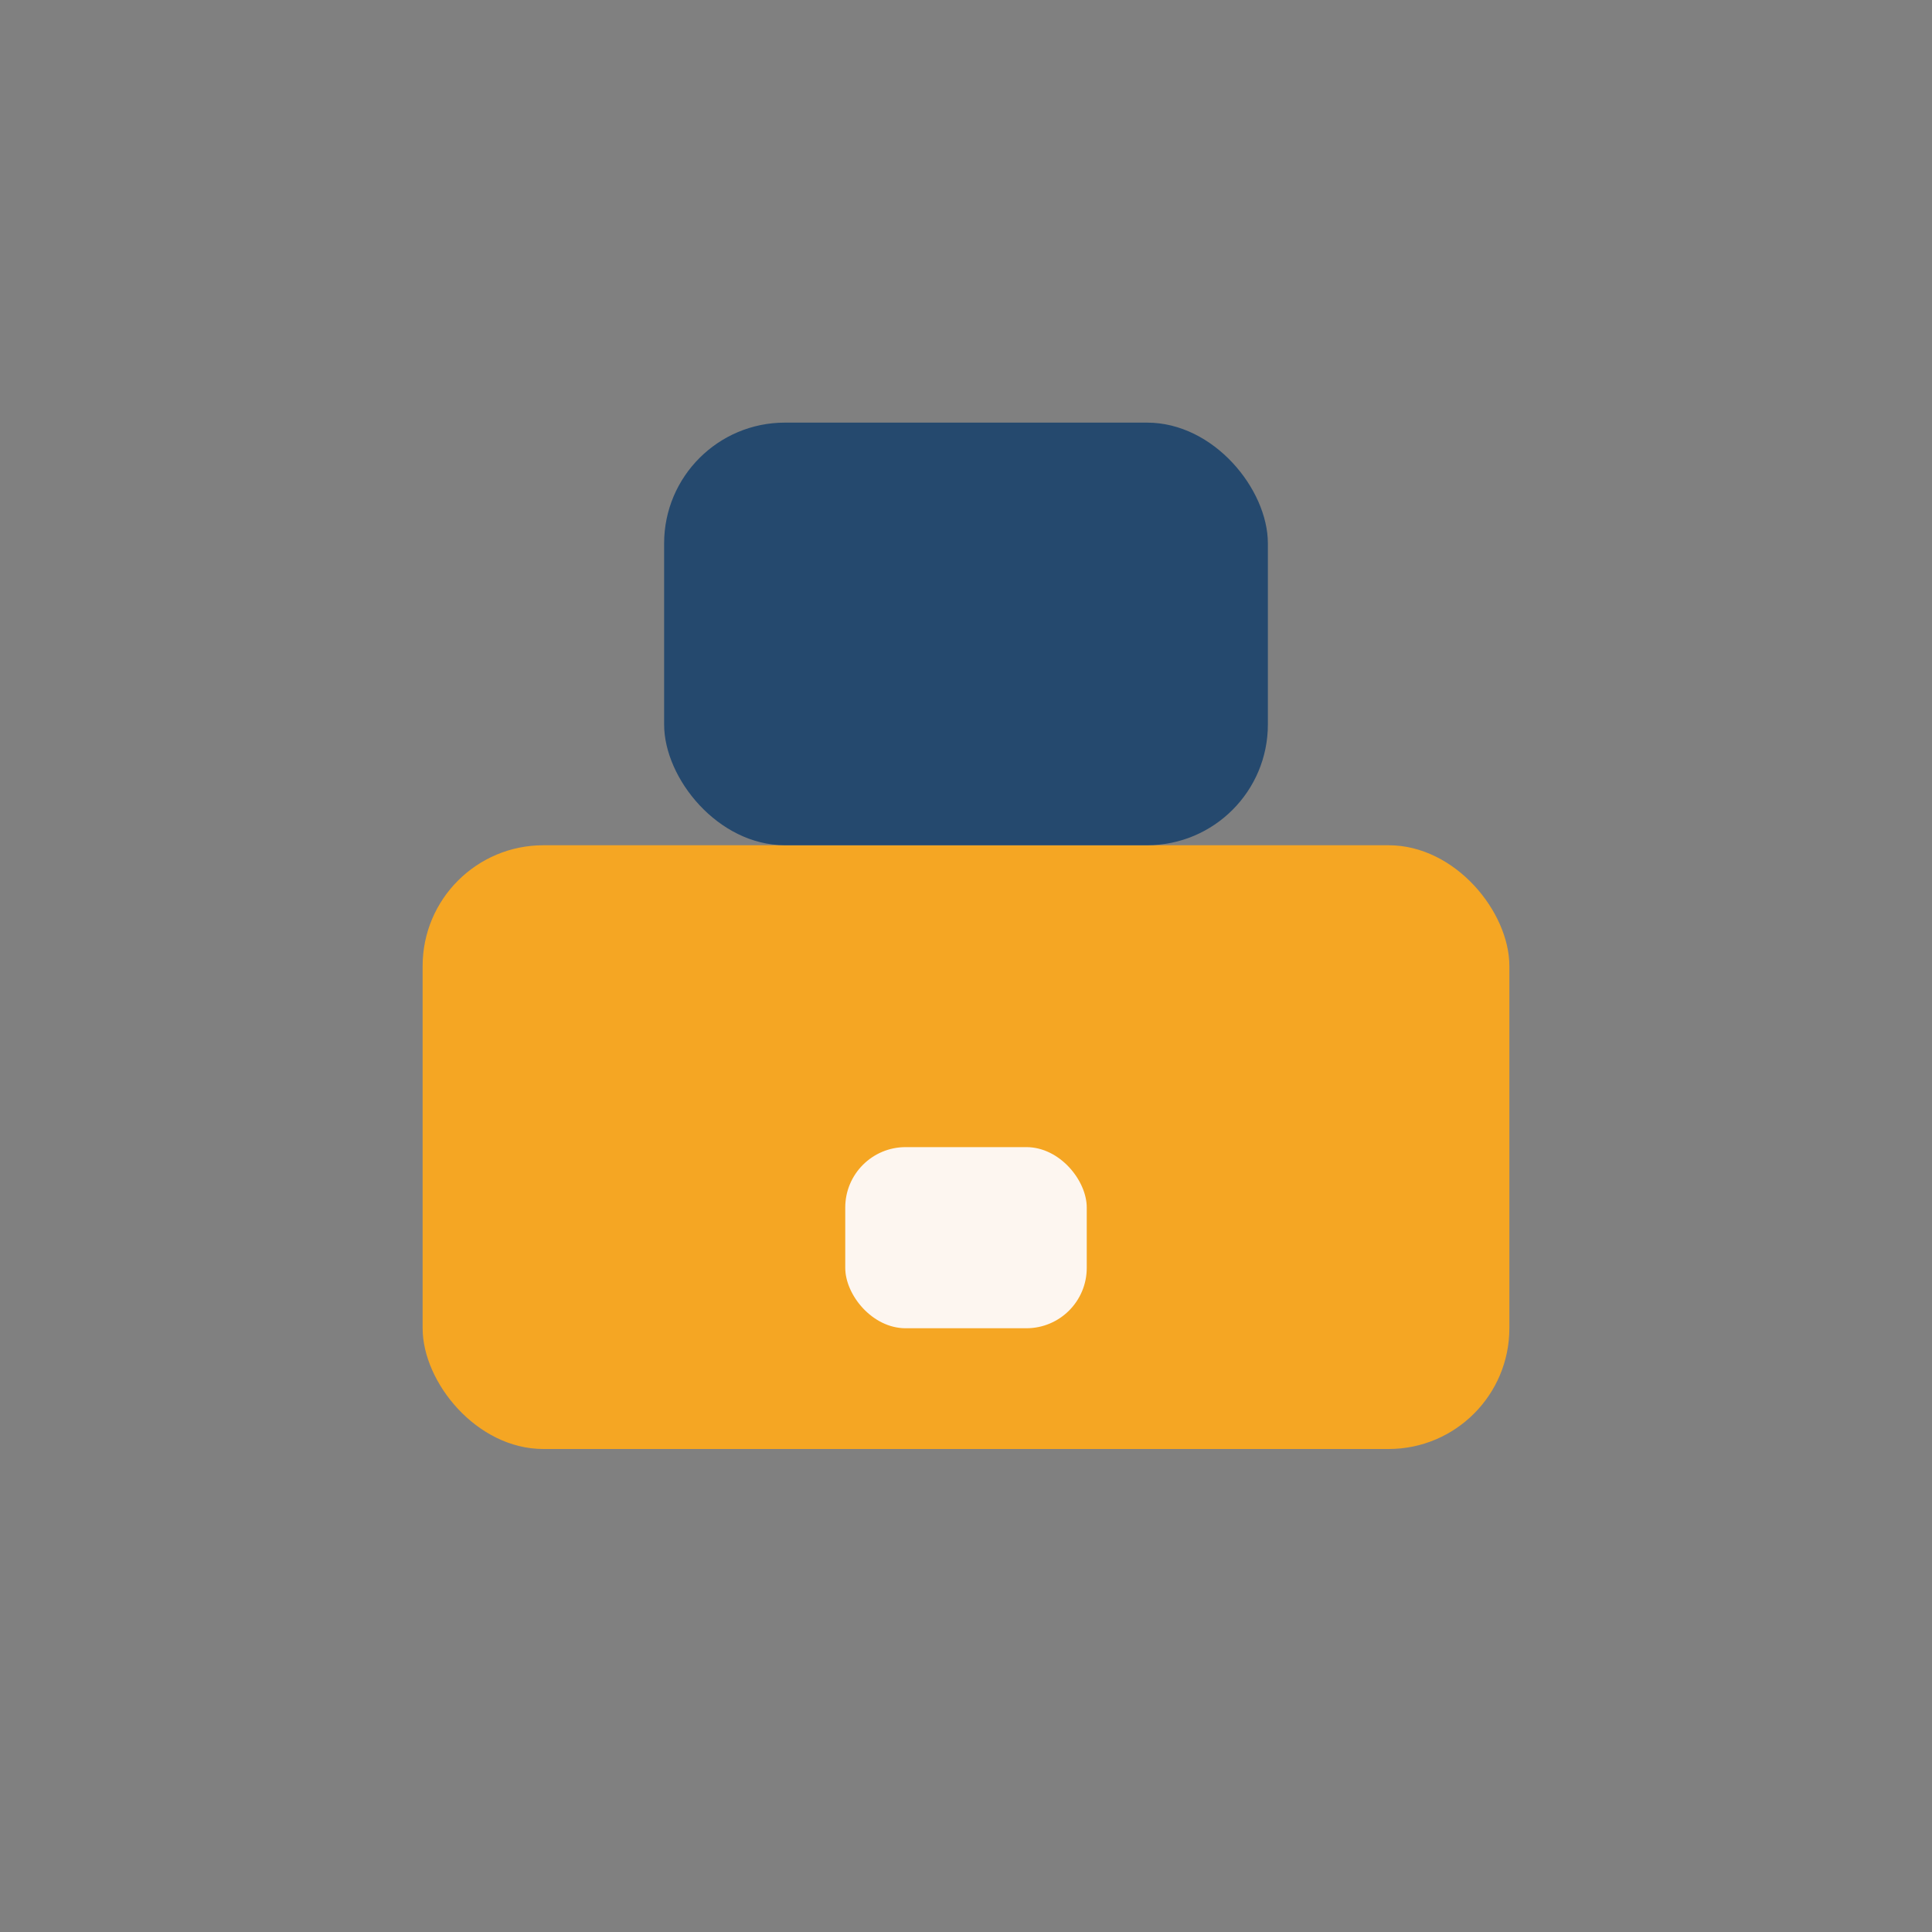
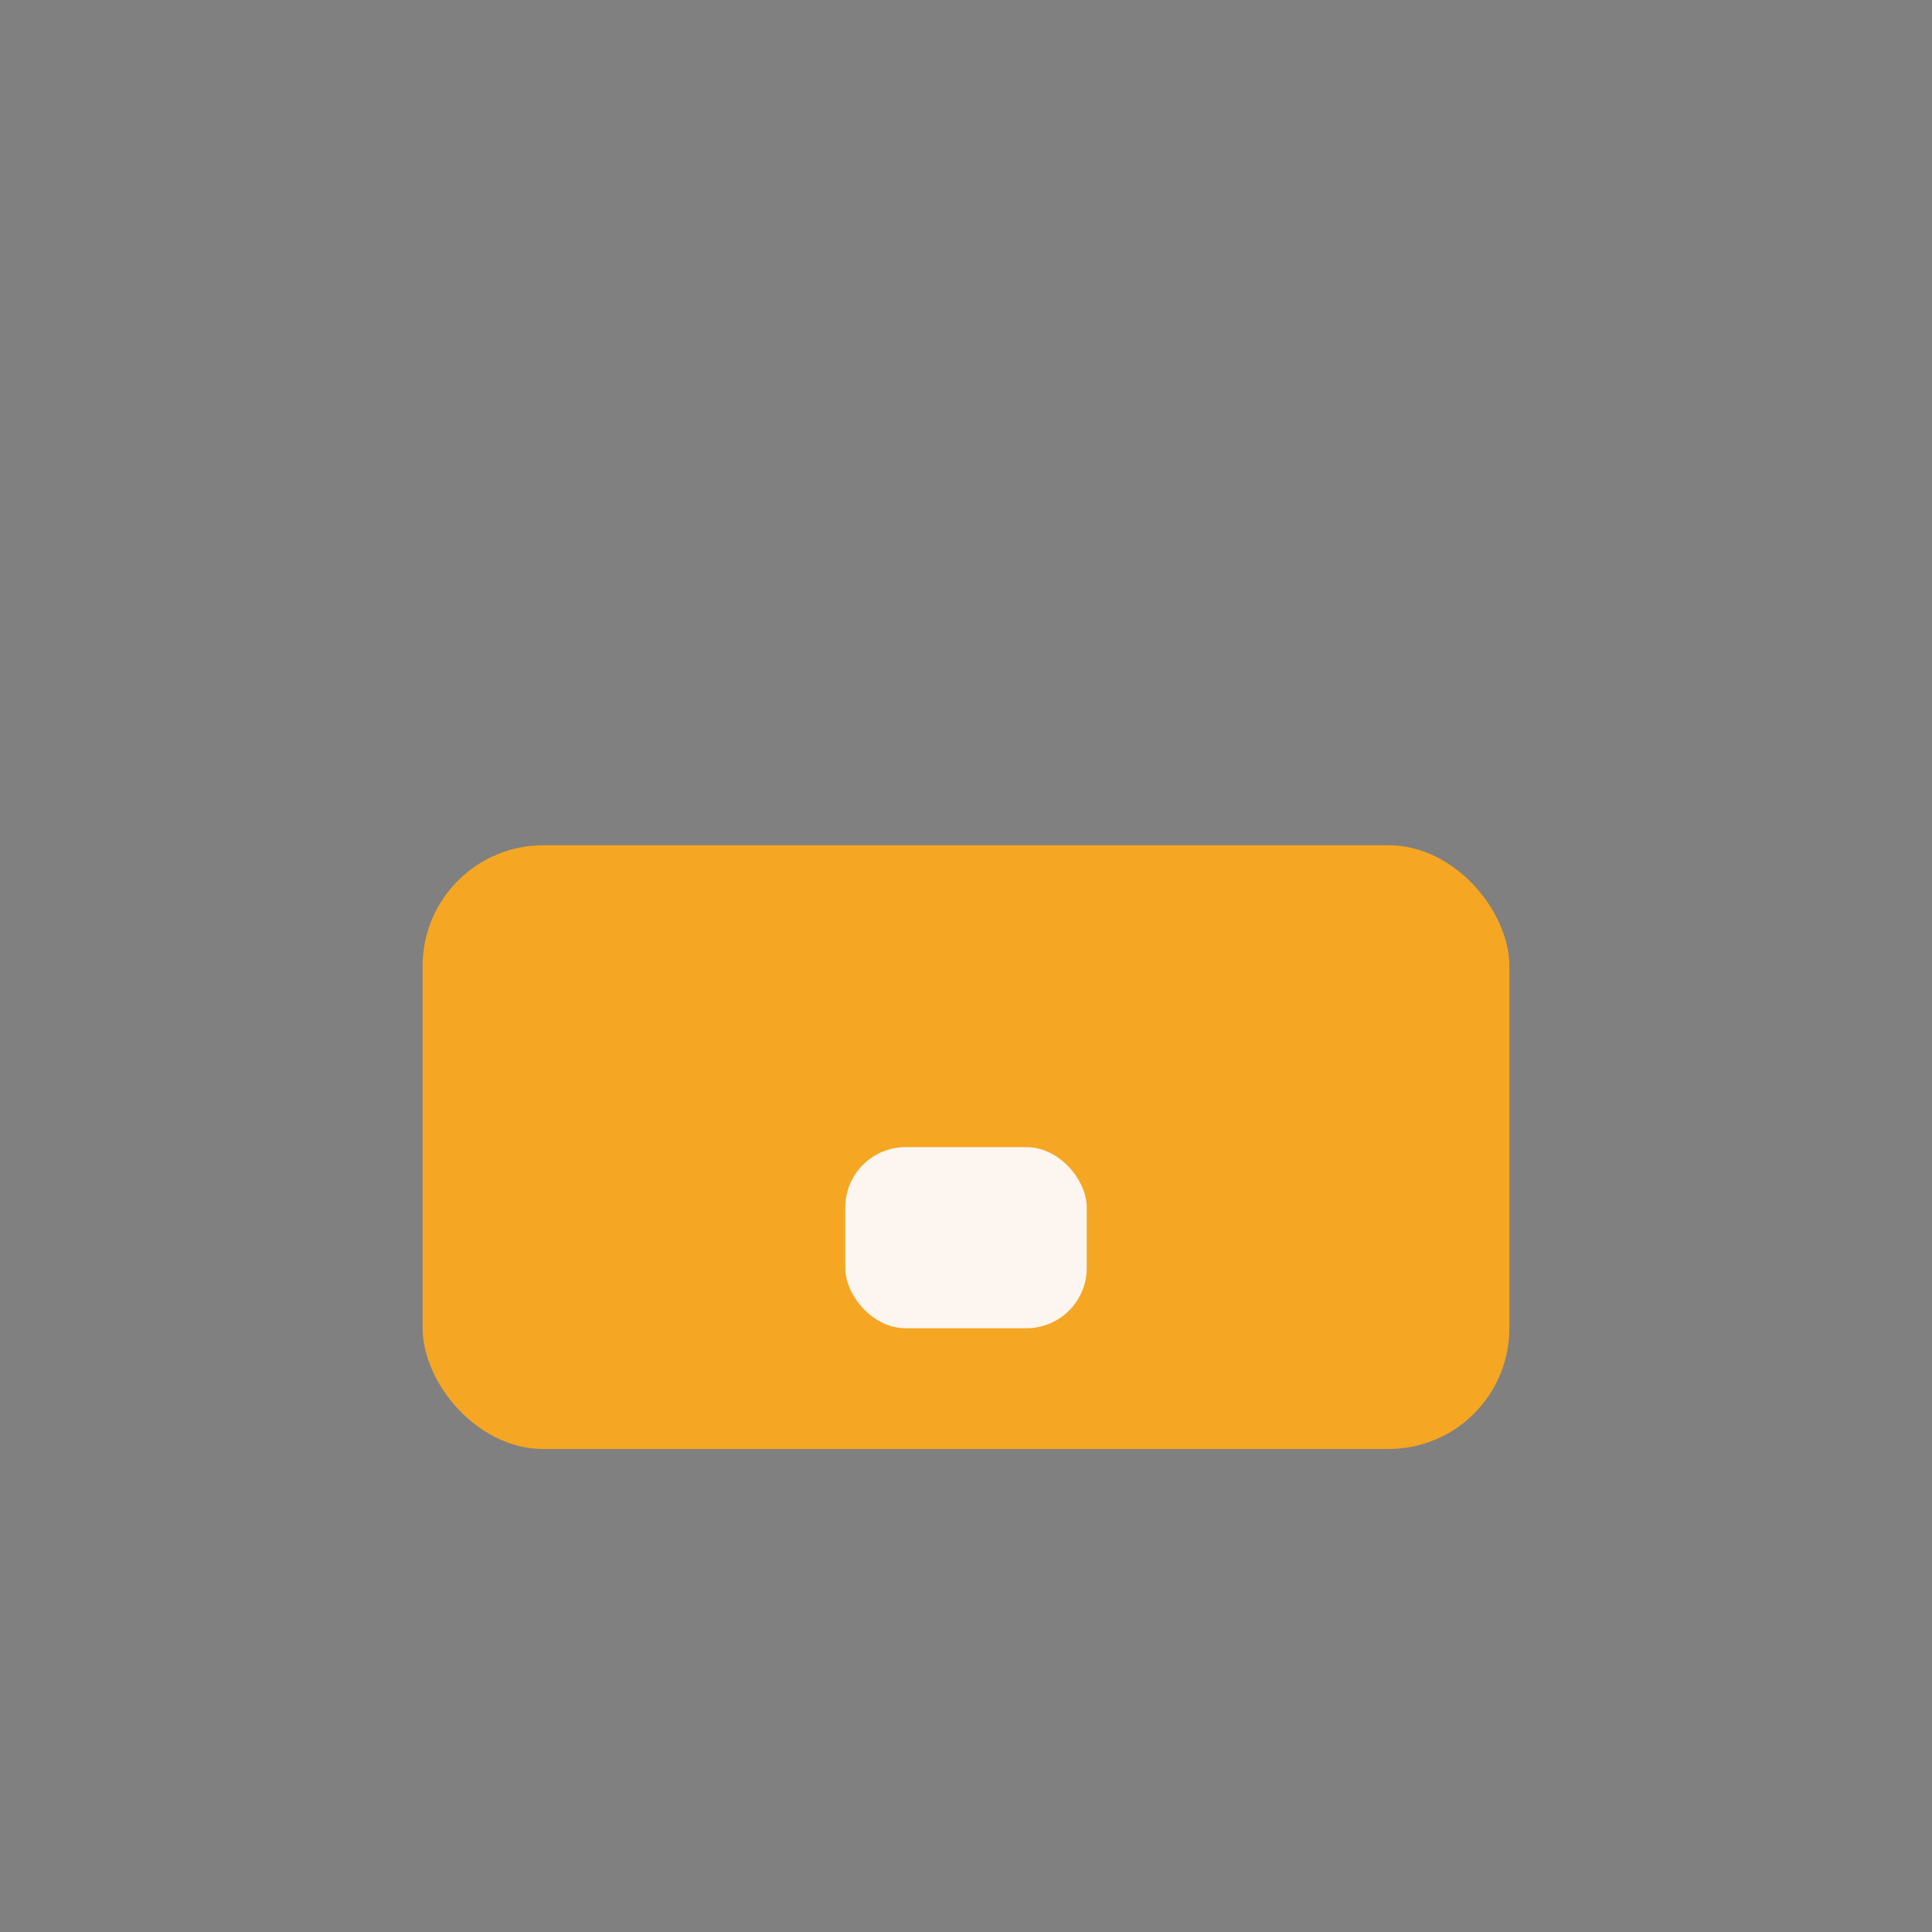
<svg xmlns="http://www.w3.org/2000/svg" width="32" height="32" viewBox="0 0 32 32">
  <rect x="0" y="0" width="32" height="32" fill="#808080" stroke="none" />
  <rect x="7" y="14" width="18" height="10" rx="2" fill="#F5A623" />
-   <rect x="11" y="7" width="10" height="7" rx="2" fill="#25496E" />
  <rect x="14" y="19" width="4" height="3" rx="1" fill="#FDF6F0" />
</svg>